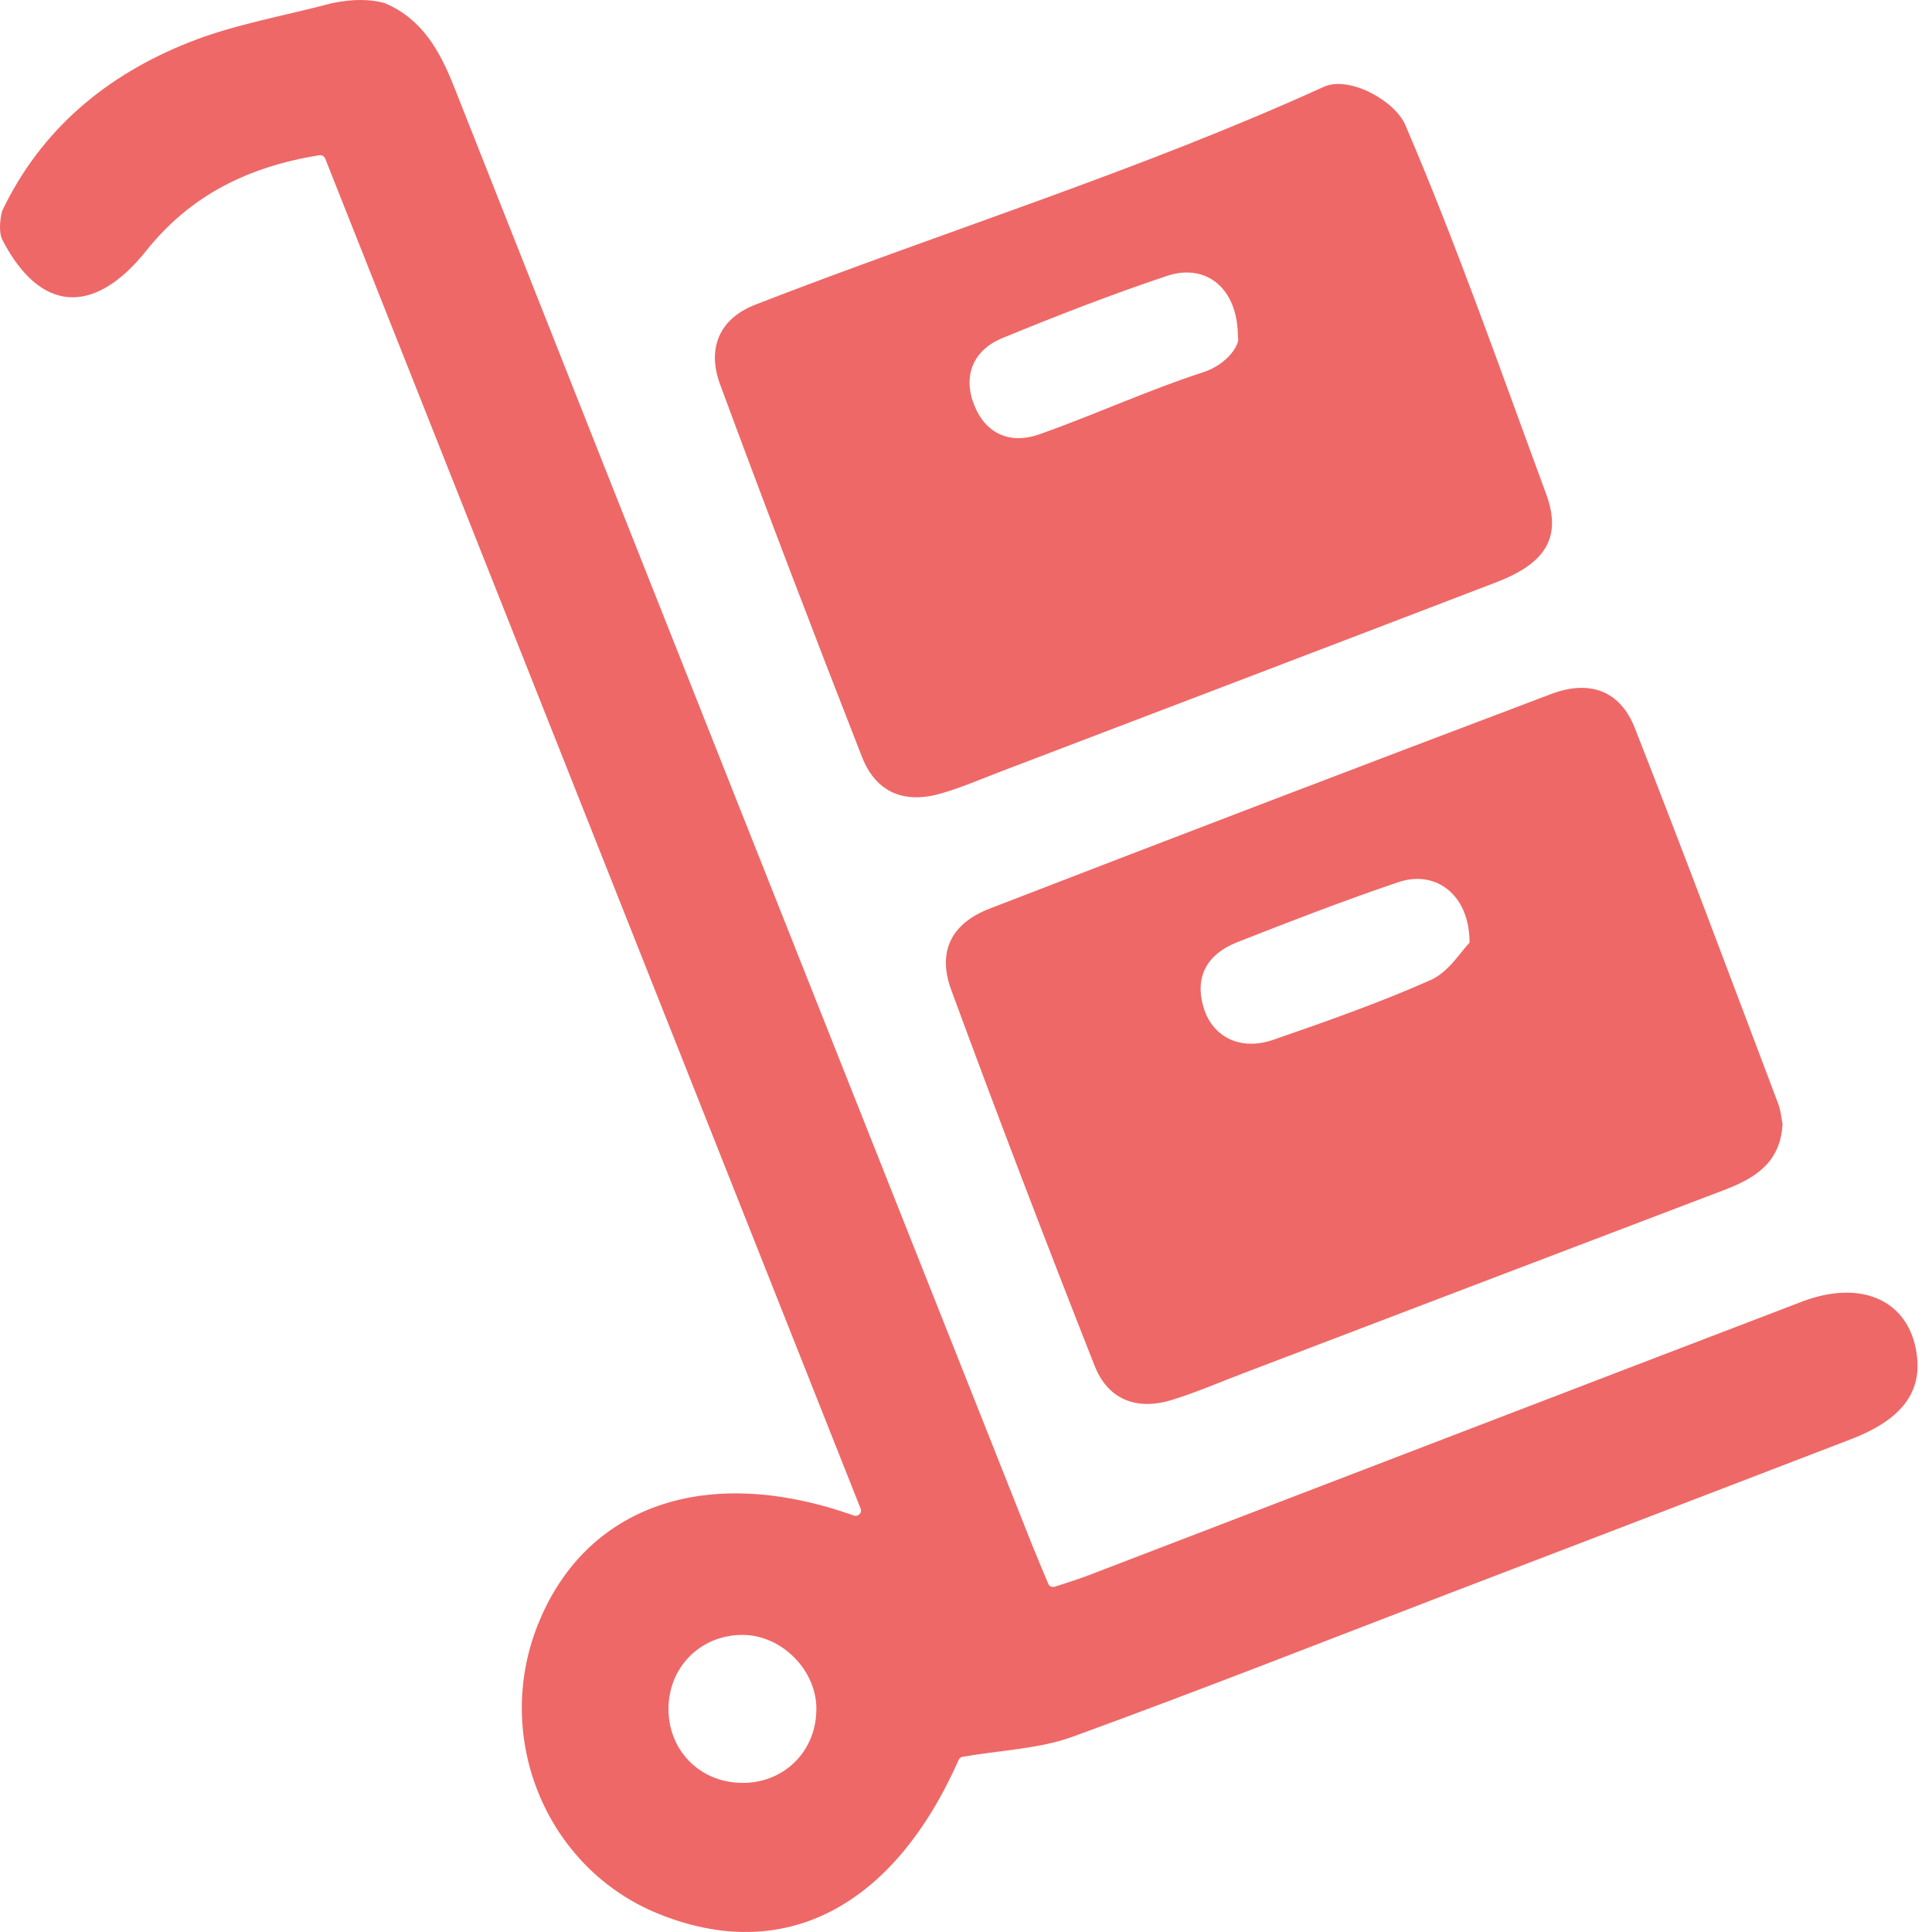
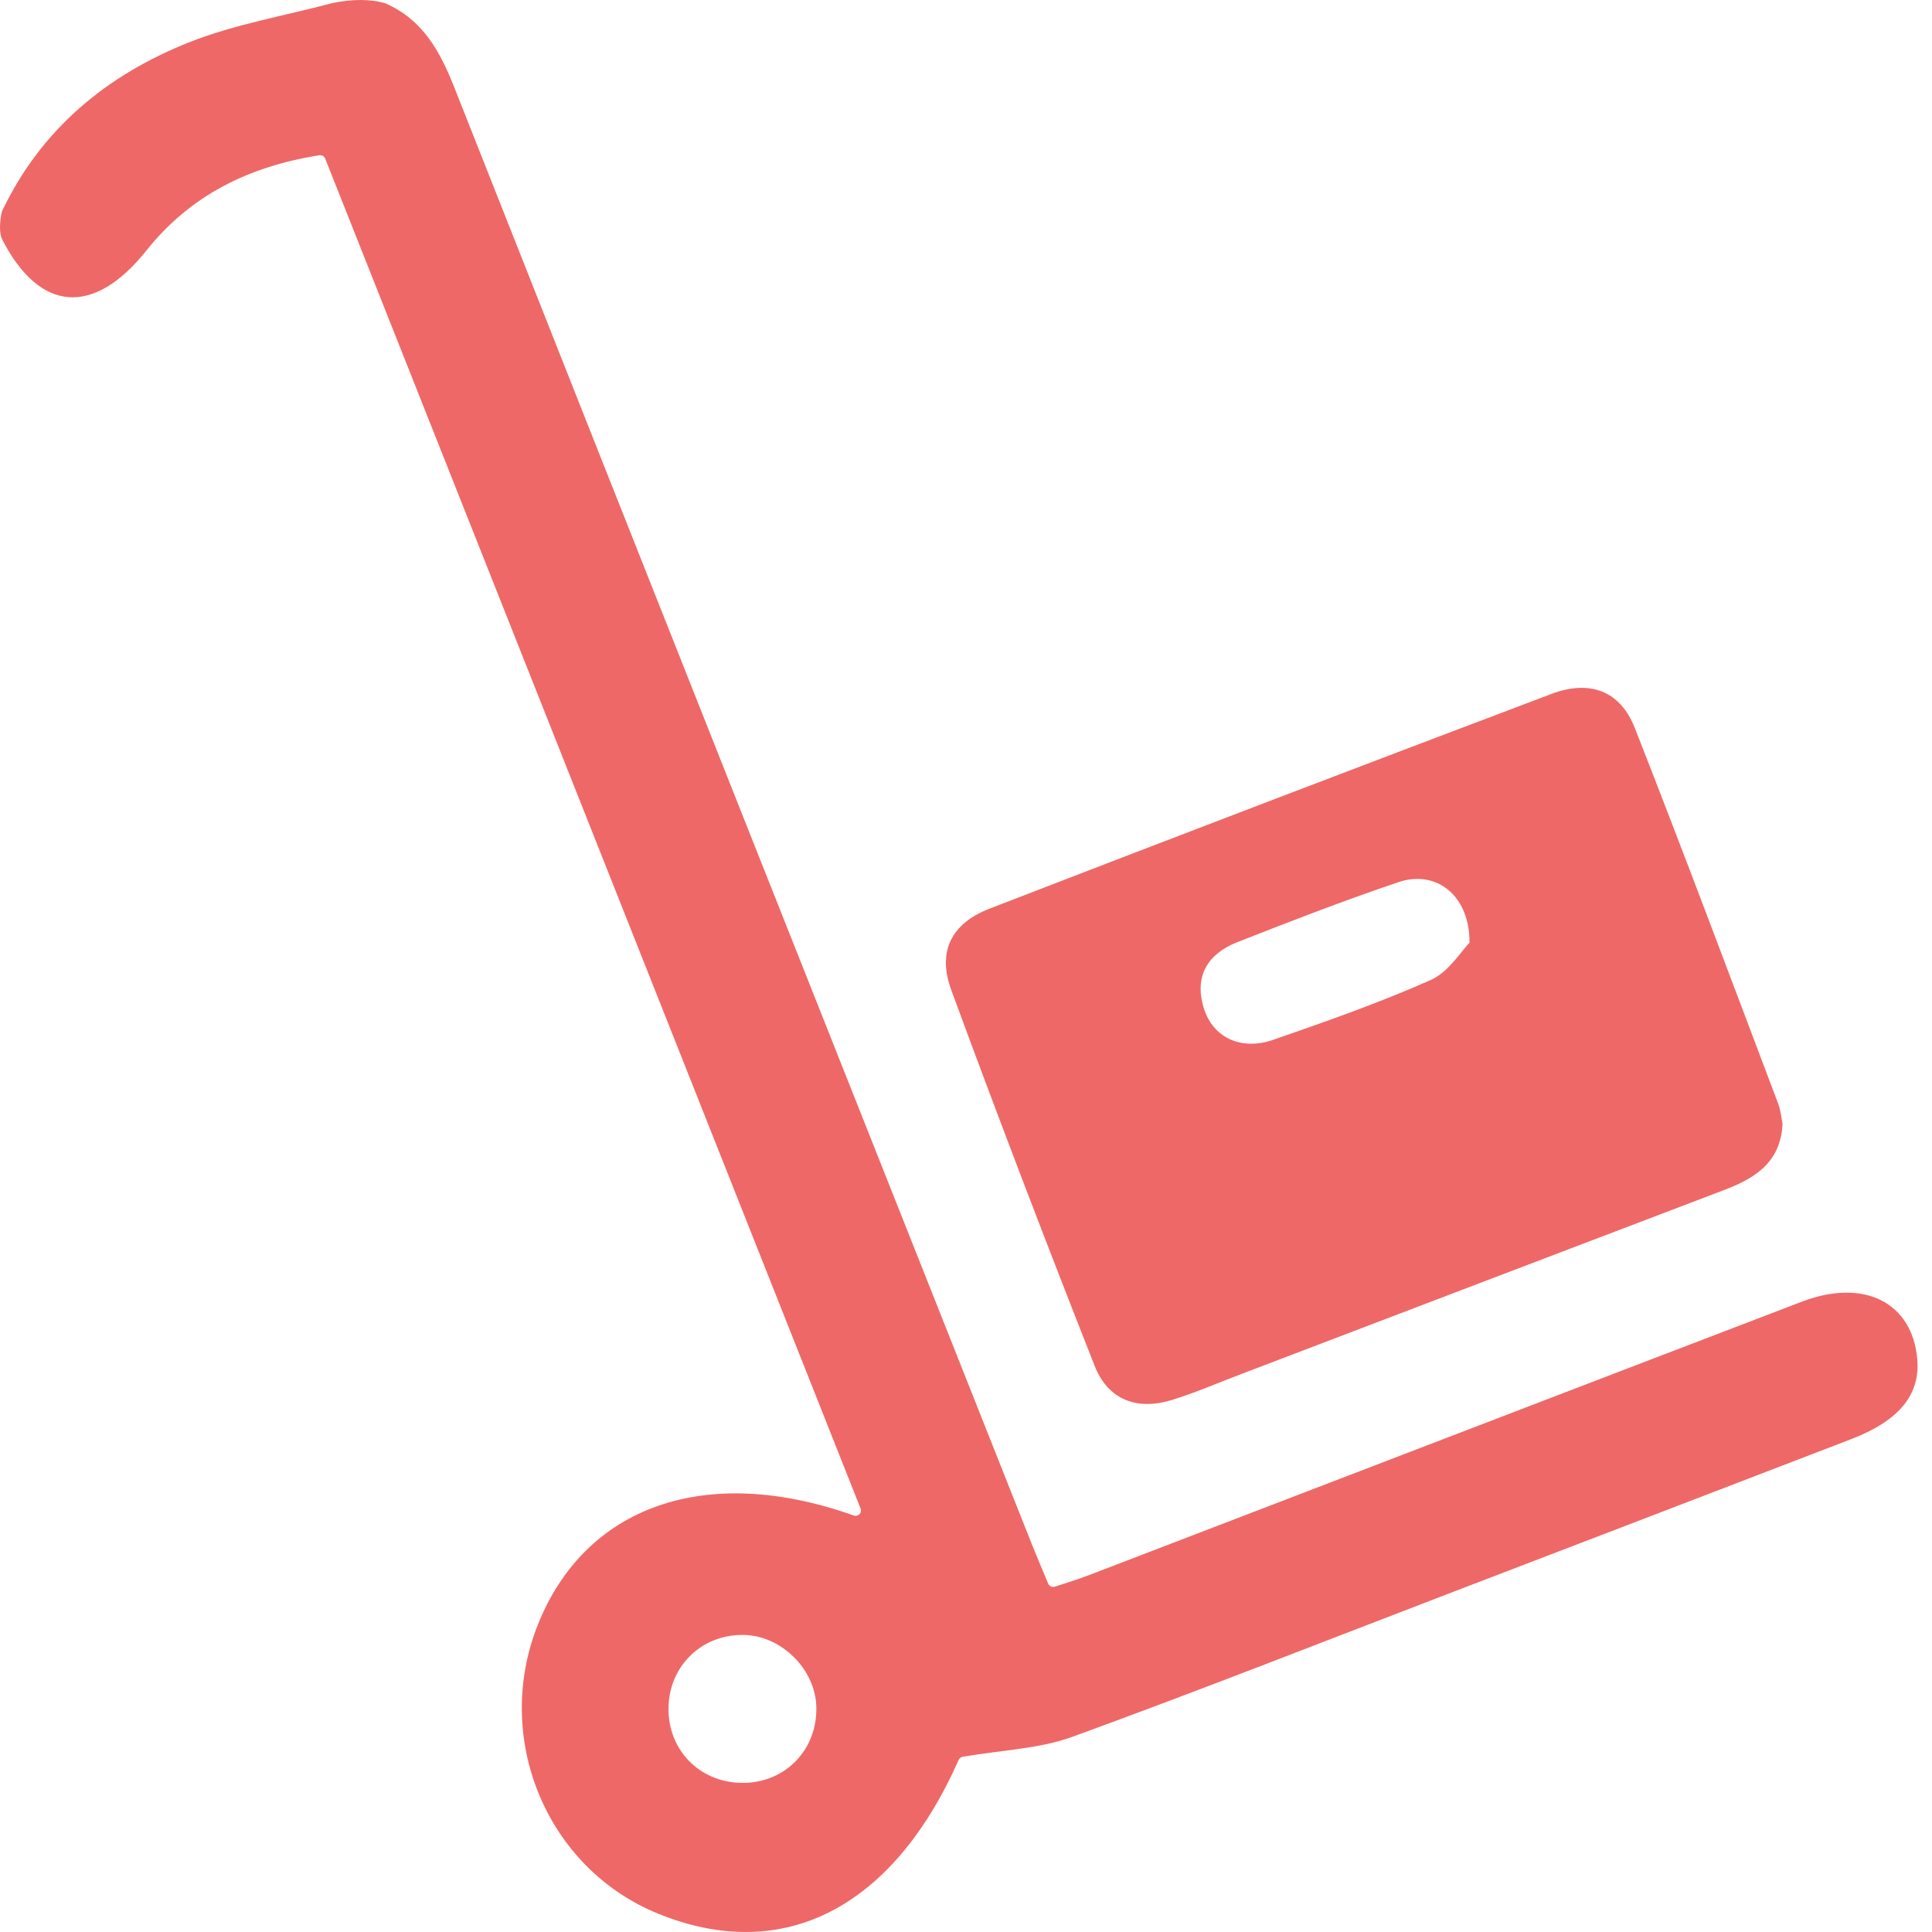
<svg xmlns="http://www.w3.org/2000/svg" width="100" height="100" viewBox="0 0 100 100" fill="none">
  <path d="M19.896 0.157C19.896 0.157 19.932 0.168 19.951 0.176C21.865 1.01 22.758 2.619 23.501 4.49C33.439 29.638 43.42 54.763 53.394 79.895C53.652 80.545 53.93 81.191 54.255 81.97C54.31 82.103 54.462 82.173 54.599 82.126C55.237 81.919 55.82 81.739 56.388 81.52C68.678 76.807 80.961 72.079 93.255 67.378C96.477 66.145 98.97 67.409 99.236 70.329C99.404 72.173 98.312 73.527 95.835 74.482C88.997 77.116 82.155 79.735 75.313 82.357C68.714 84.886 62.138 87.481 55.499 89.9C53.828 90.507 51.957 90.573 49.828 90.929C49.738 90.945 49.656 91.007 49.62 91.094C46.262 98.675 40.61 101.724 34.046 99.043C28.296 96.695 25.502 89.982 27.831 84.115C30.269 77.969 36.508 75.711 44.191 78.443C44.419 78.521 44.634 78.306 44.544 78.083L16.832 8.208C16.785 8.087 16.656 8.016 16.526 8.036C12.816 8.627 9.837 10.138 7.583 12.96C4.851 16.385 2.06 16.177 0.115 12.4C-0.038 12.095 -0.034 11.515 0.103 10.936C2.122 6.689 5.52 3.883 9.794 2.188C12.154 1.253 14.714 0.822 17.184 0.164C17.192 0.164 17.196 0.164 17.204 0.16C18.249 -0.055 19.145 -0.051 19.896 0.157ZM38.5 92.284C40.673 92.248 42.297 90.561 42.254 88.369C42.215 86.408 40.45 84.651 38.485 84.624C36.246 84.592 34.539 86.334 34.602 88.577C34.661 90.718 36.34 92.315 38.5 92.28V92.284Z" fill="#EE6867" />
-   <path d="M72.741 6.474C75.422 12.729 77.665 19.168 80.022 25.551C80.847 27.79 80.033 29.145 77.454 30.135C68.921 33.411 60.376 36.66 51.836 39.92C50.806 40.312 49.793 40.754 48.736 41.063C46.818 41.627 45.342 41.032 44.614 39.173C42.109 32.773 39.659 26.354 37.275 19.907C36.578 18.024 37.236 16.49 39.103 15.766C48.892 11.961 58.963 8.842 68.522 4.493C69.821 3.902 72.197 5.202 72.741 6.474ZM64.075 17.445C64.075 14.874 62.388 13.617 60.408 14.279C57.535 15.238 54.705 16.341 51.898 17.492C50.341 18.13 49.816 19.485 50.442 21.011C51.029 22.448 52.282 23.015 53.789 22.483C56.646 21.473 59.414 20.197 62.294 19.261C63.539 18.858 64.212 17.794 64.075 17.445Z" fill="#EE6867" />
  <path d="M92.264 58.172C92.158 60.211 90.804 60.998 89.207 61.608C80.905 64.763 72.607 67.934 64.309 71.096C63.096 71.558 61.902 72.075 60.665 72.459C58.849 73.022 57.354 72.459 56.657 70.693C54.113 64.239 51.635 57.761 49.24 51.252C48.504 49.255 49.232 47.799 51.228 47.028C60.904 43.286 70.591 39.588 80.294 35.92C82.298 35.165 83.864 35.76 84.619 37.685C87.156 44.14 89.583 50.637 92.037 57.123C92.174 57.483 92.205 57.882 92.264 58.176V58.172ZM76.063 48.797C76.071 46.296 74.302 45.013 72.388 45.658C69.573 46.609 66.798 47.682 64.035 48.77C62.516 49.369 61.8 50.52 62.305 52.172C62.771 53.694 64.223 54.403 65.906 53.819C68.654 52.868 71.405 51.901 74.059 50.723C74.987 50.308 75.621 49.24 76.063 48.794V48.797Z" fill="#EE6867" />
</svg>